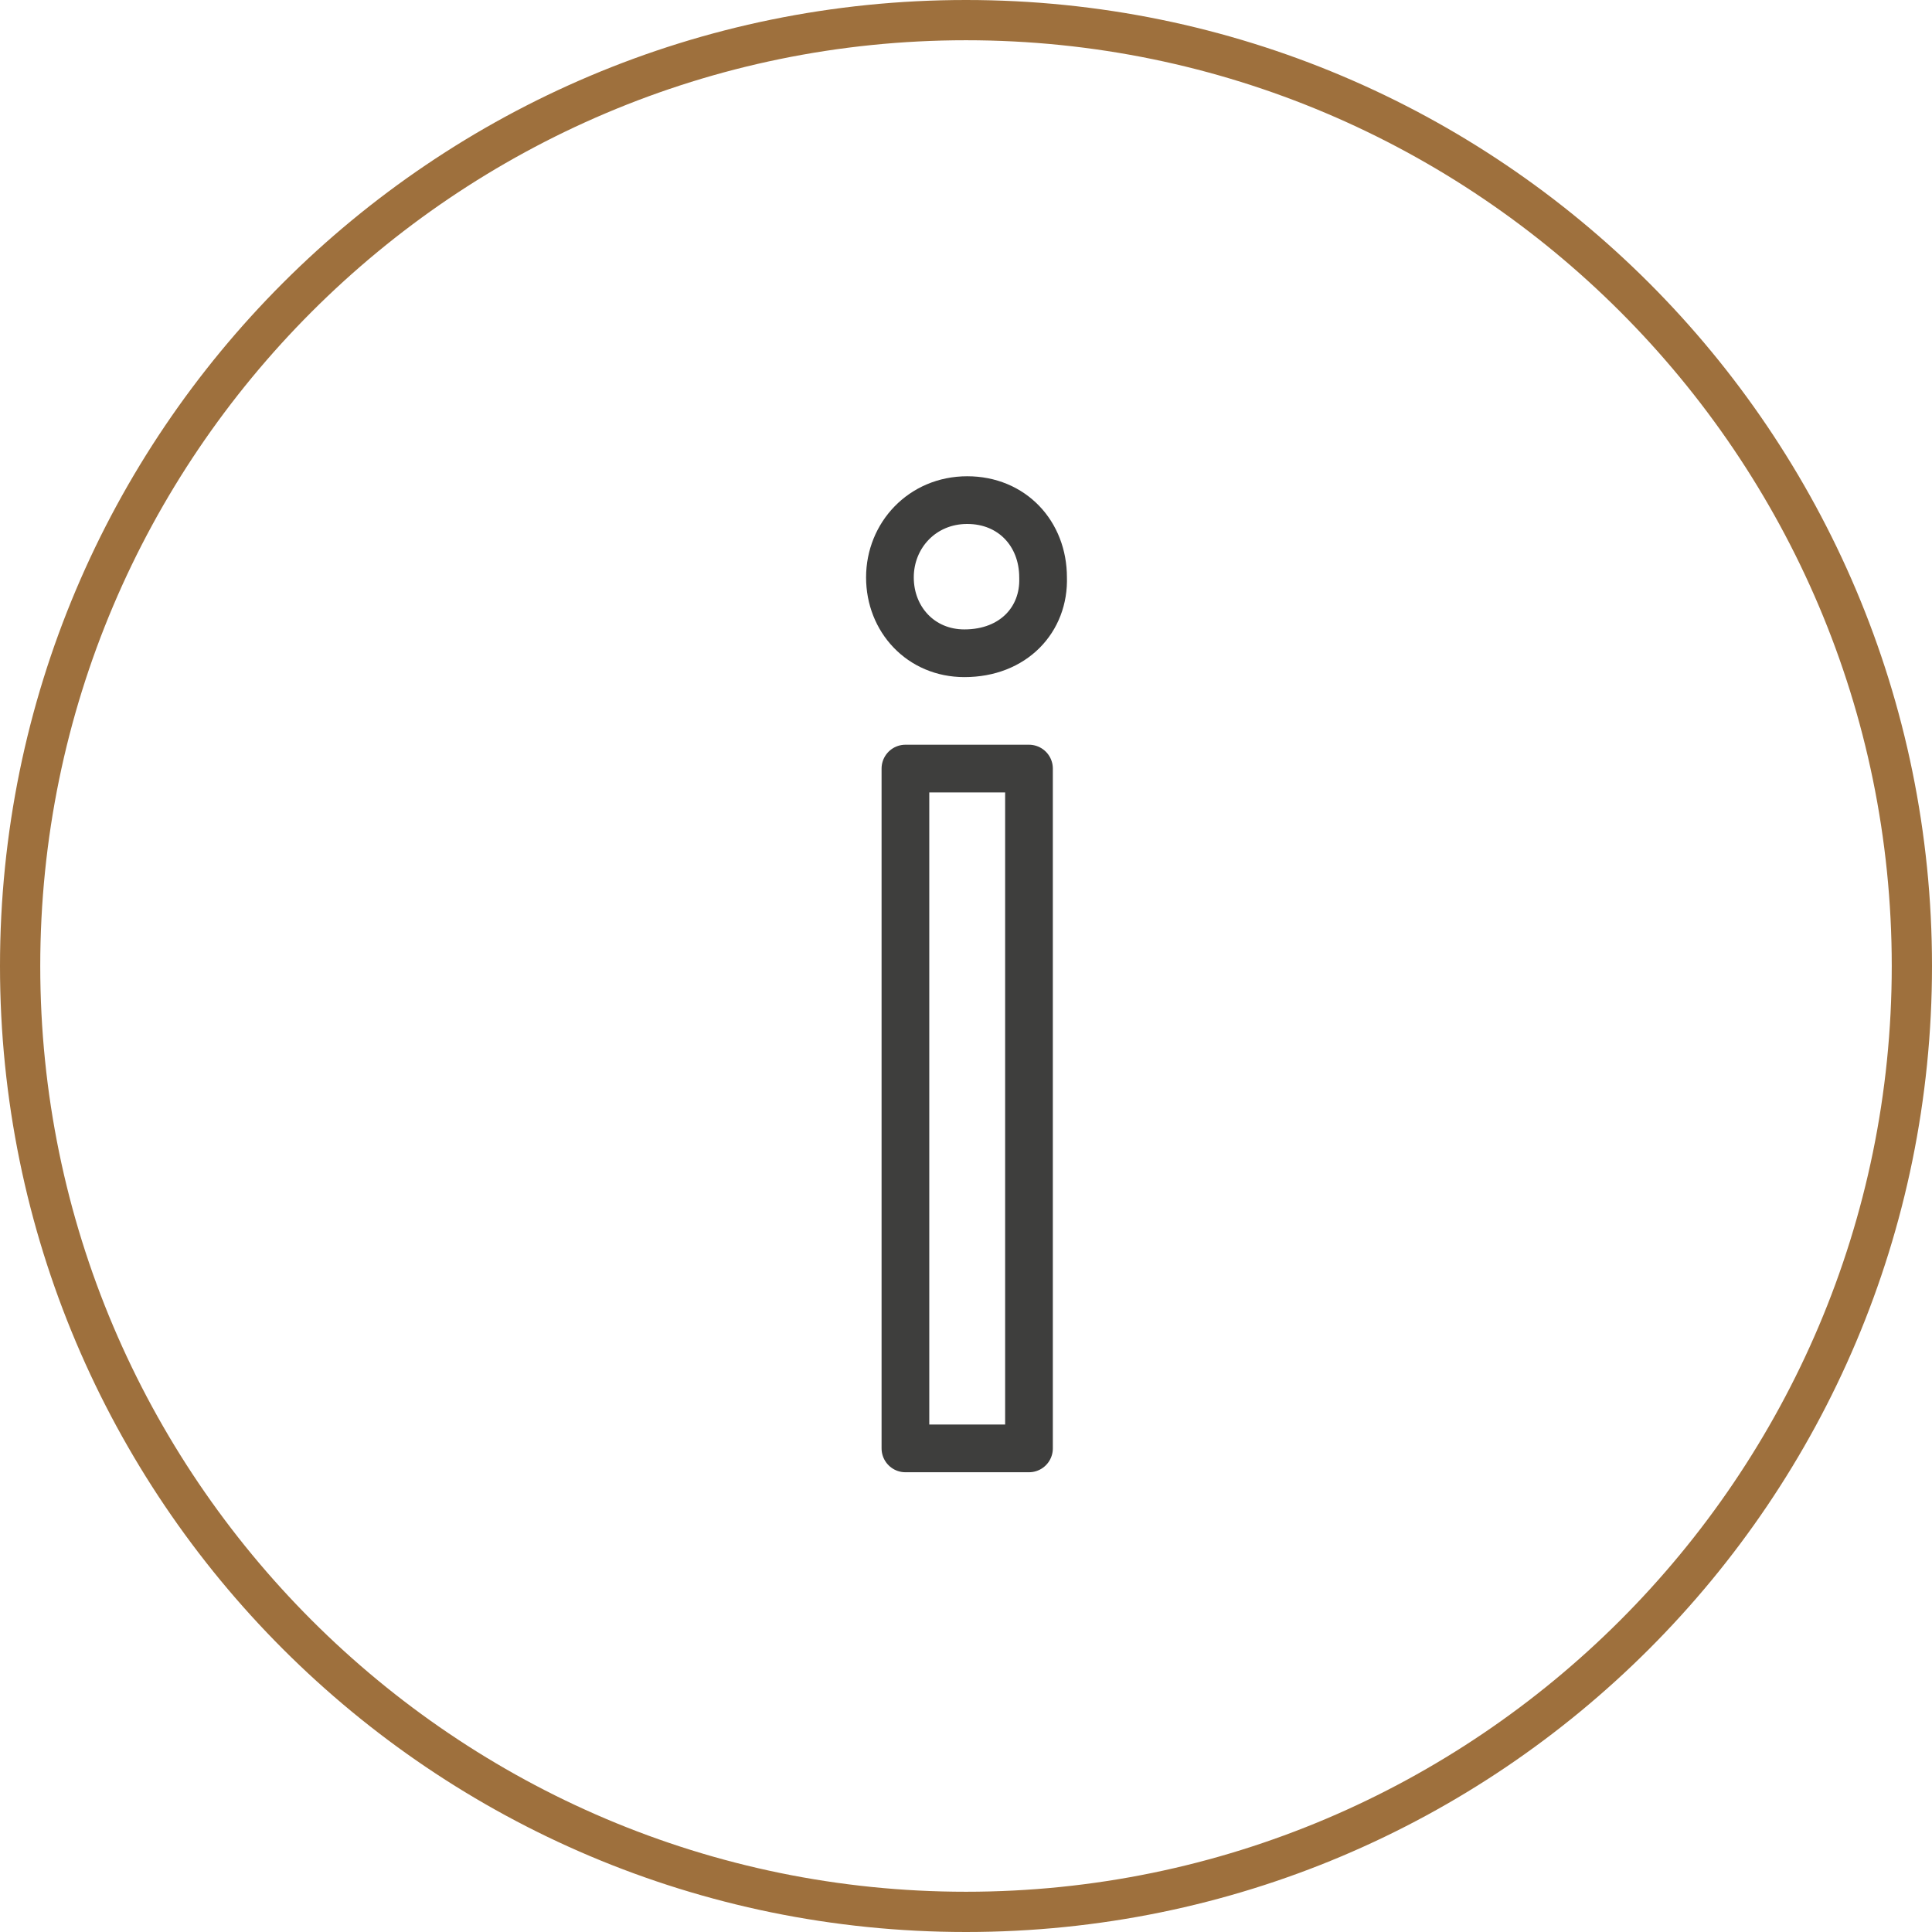
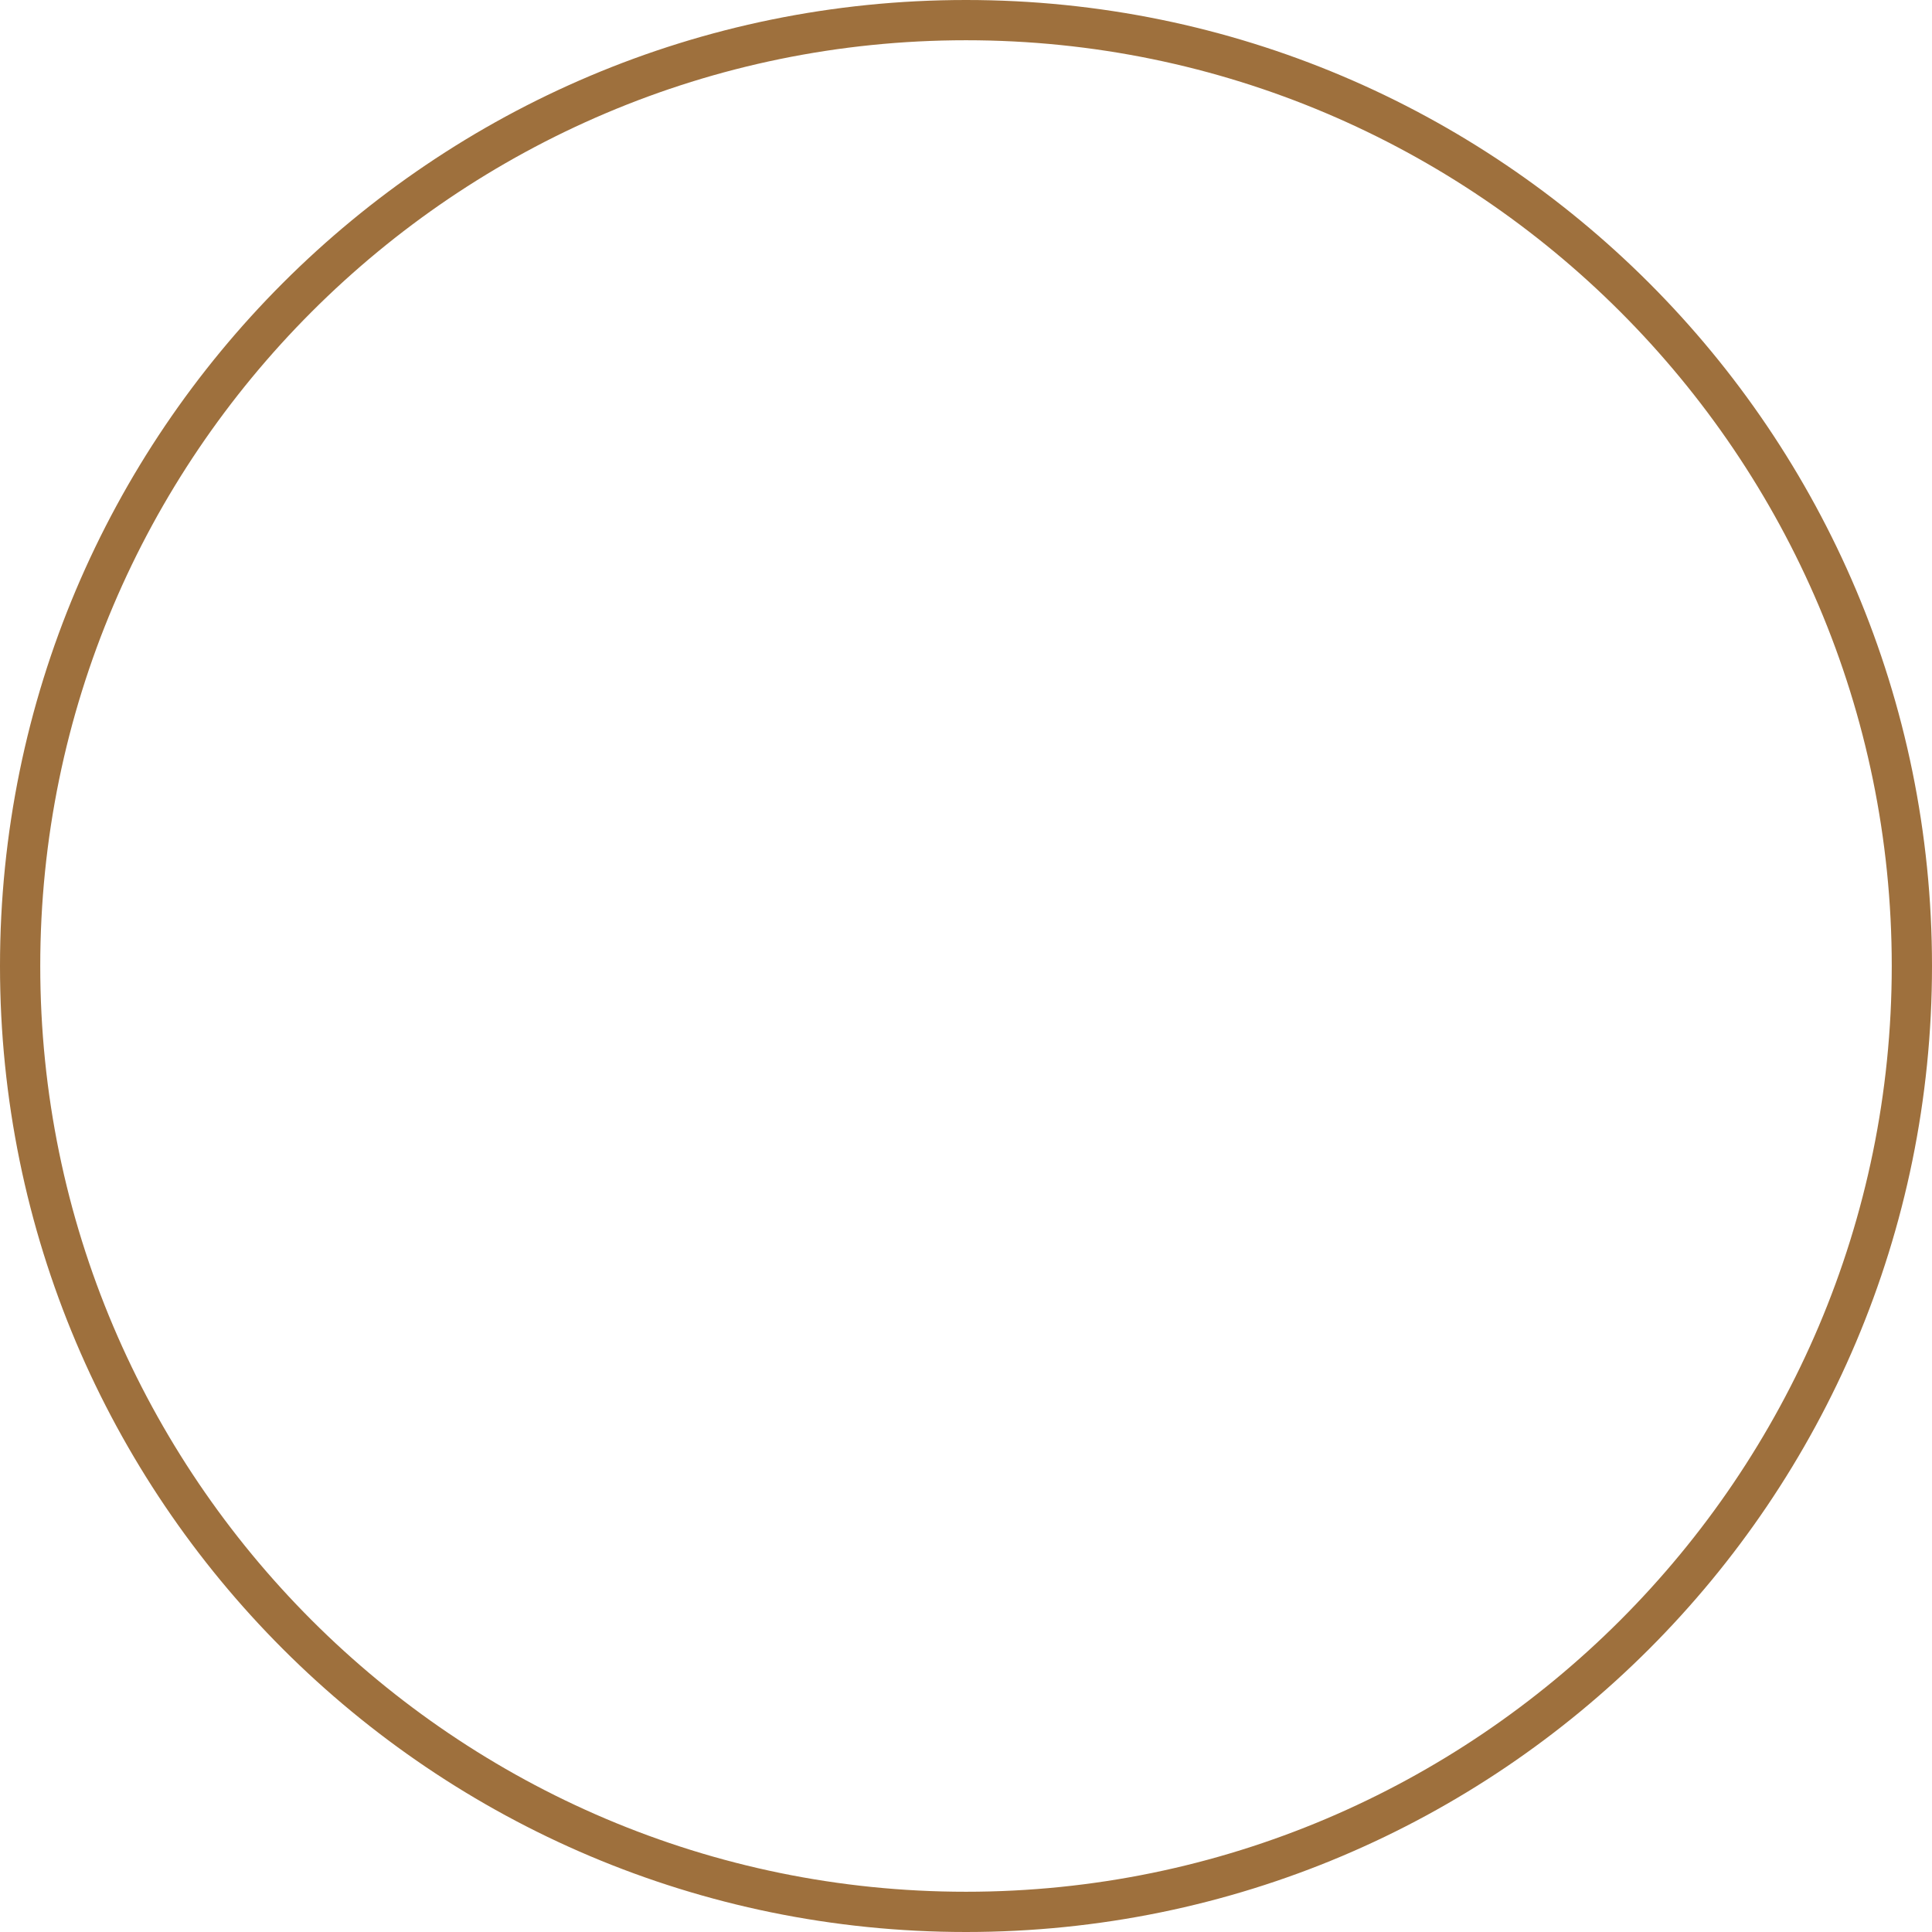
<svg xmlns="http://www.w3.org/2000/svg" id="WIP" viewBox="0 0 96 96">
  <defs>
    <style>      .cls-1 {        fill: none;        stroke: #3e3e3d;        stroke-linecap: round;        stroke-linejoin: round;        stroke-width: 2.37px;      }      .cls-2 {        fill: #9e703d;      }    </style>
  </defs>
  <path class="cls-2" d="M48,2c25.36,0,46,20.64,46,46s-20.64,46-46,46S2,73.36,2,48,22.64,2,48,2M48,0C21.49,0,0,21.49,0,48s21.49,48,48,48,48-21.49,48-48S74.51,0,48,0h0Z" />
-   <path class="cls-1" d="M51.83,28.69c.07,2.09-1.47,3.77-3.91,3.77-2.16,0-3.7-1.68-3.7-3.77s1.61-3.84,3.84-3.84,3.77,1.67,3.77,3.84ZM44.99,71.97v-33.78h6.14v33.78h-6.14Z" />
</svg>